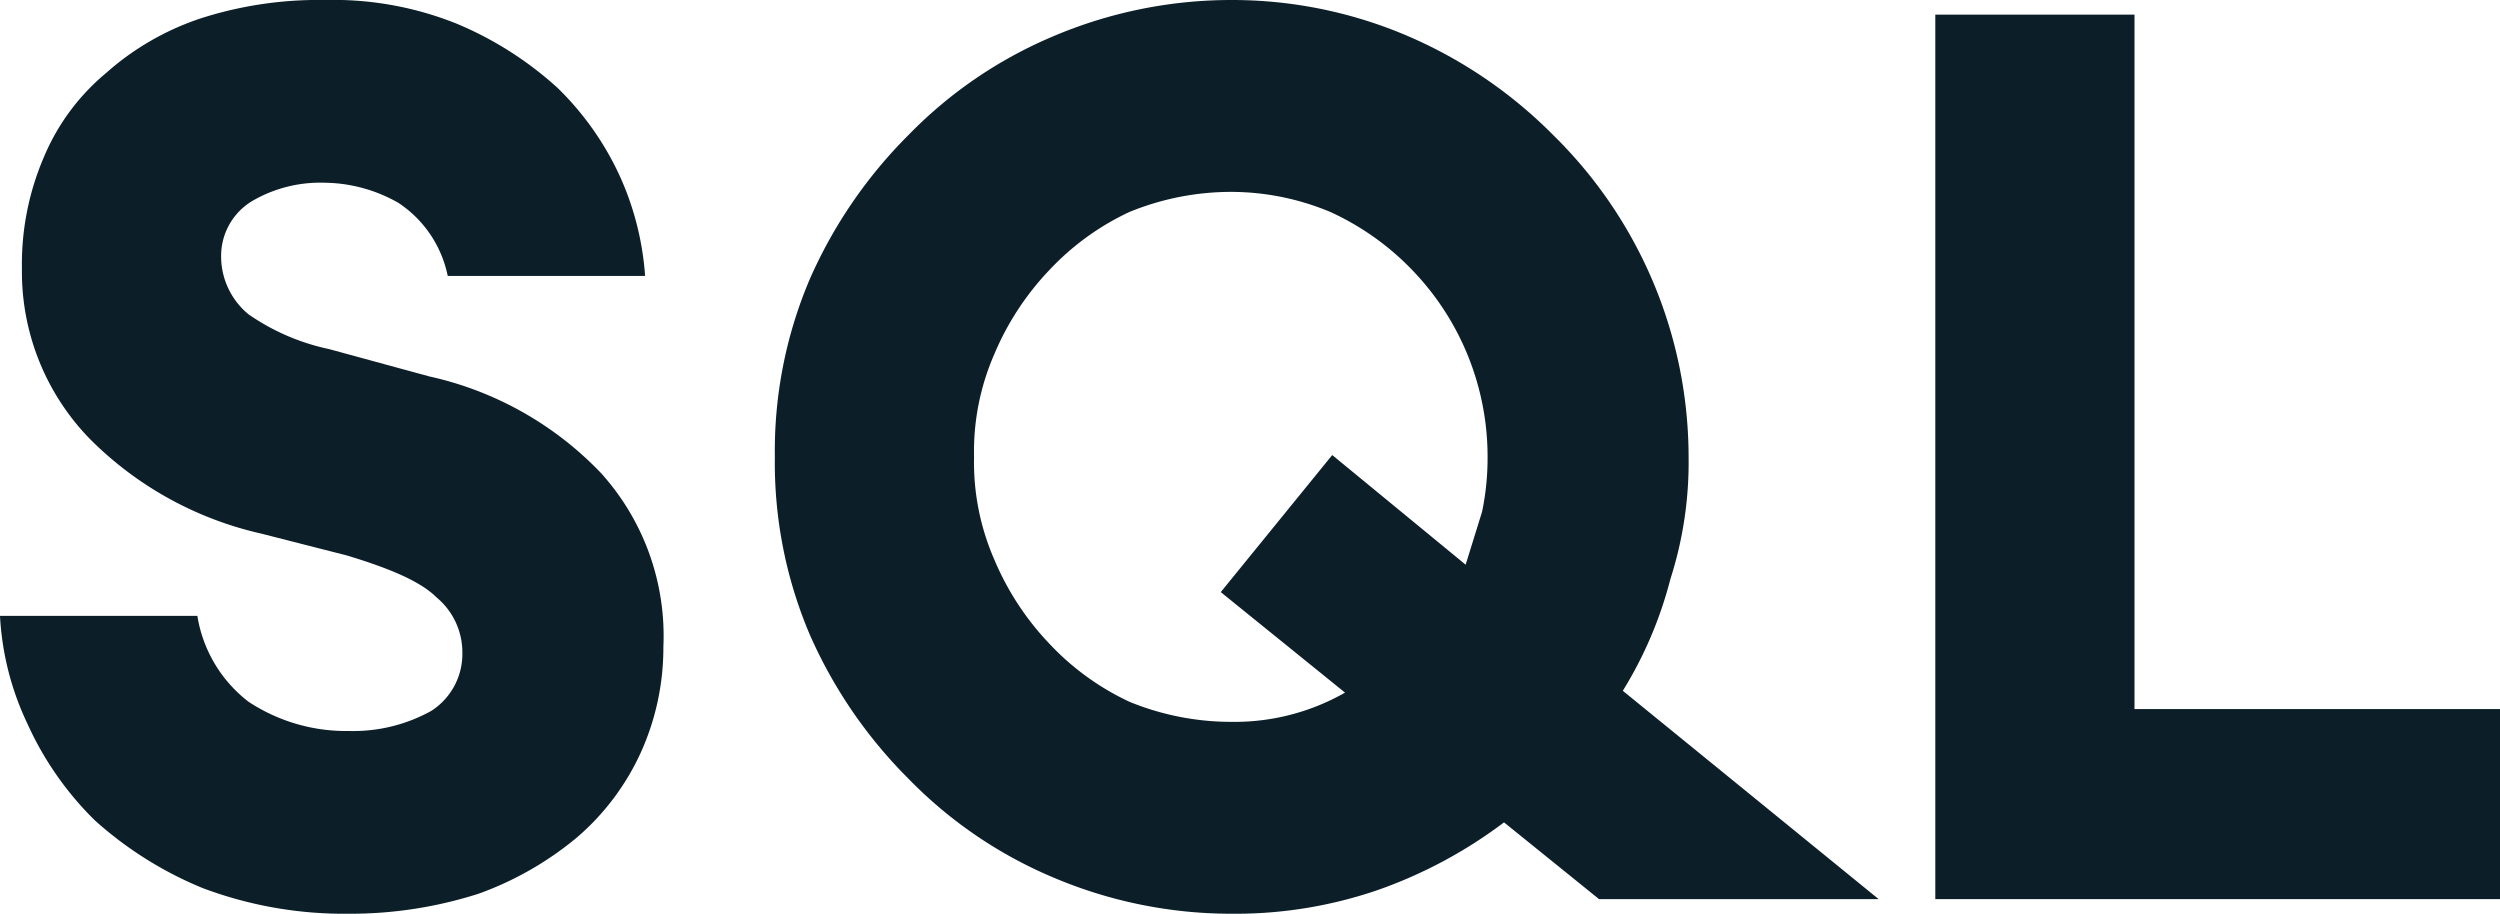
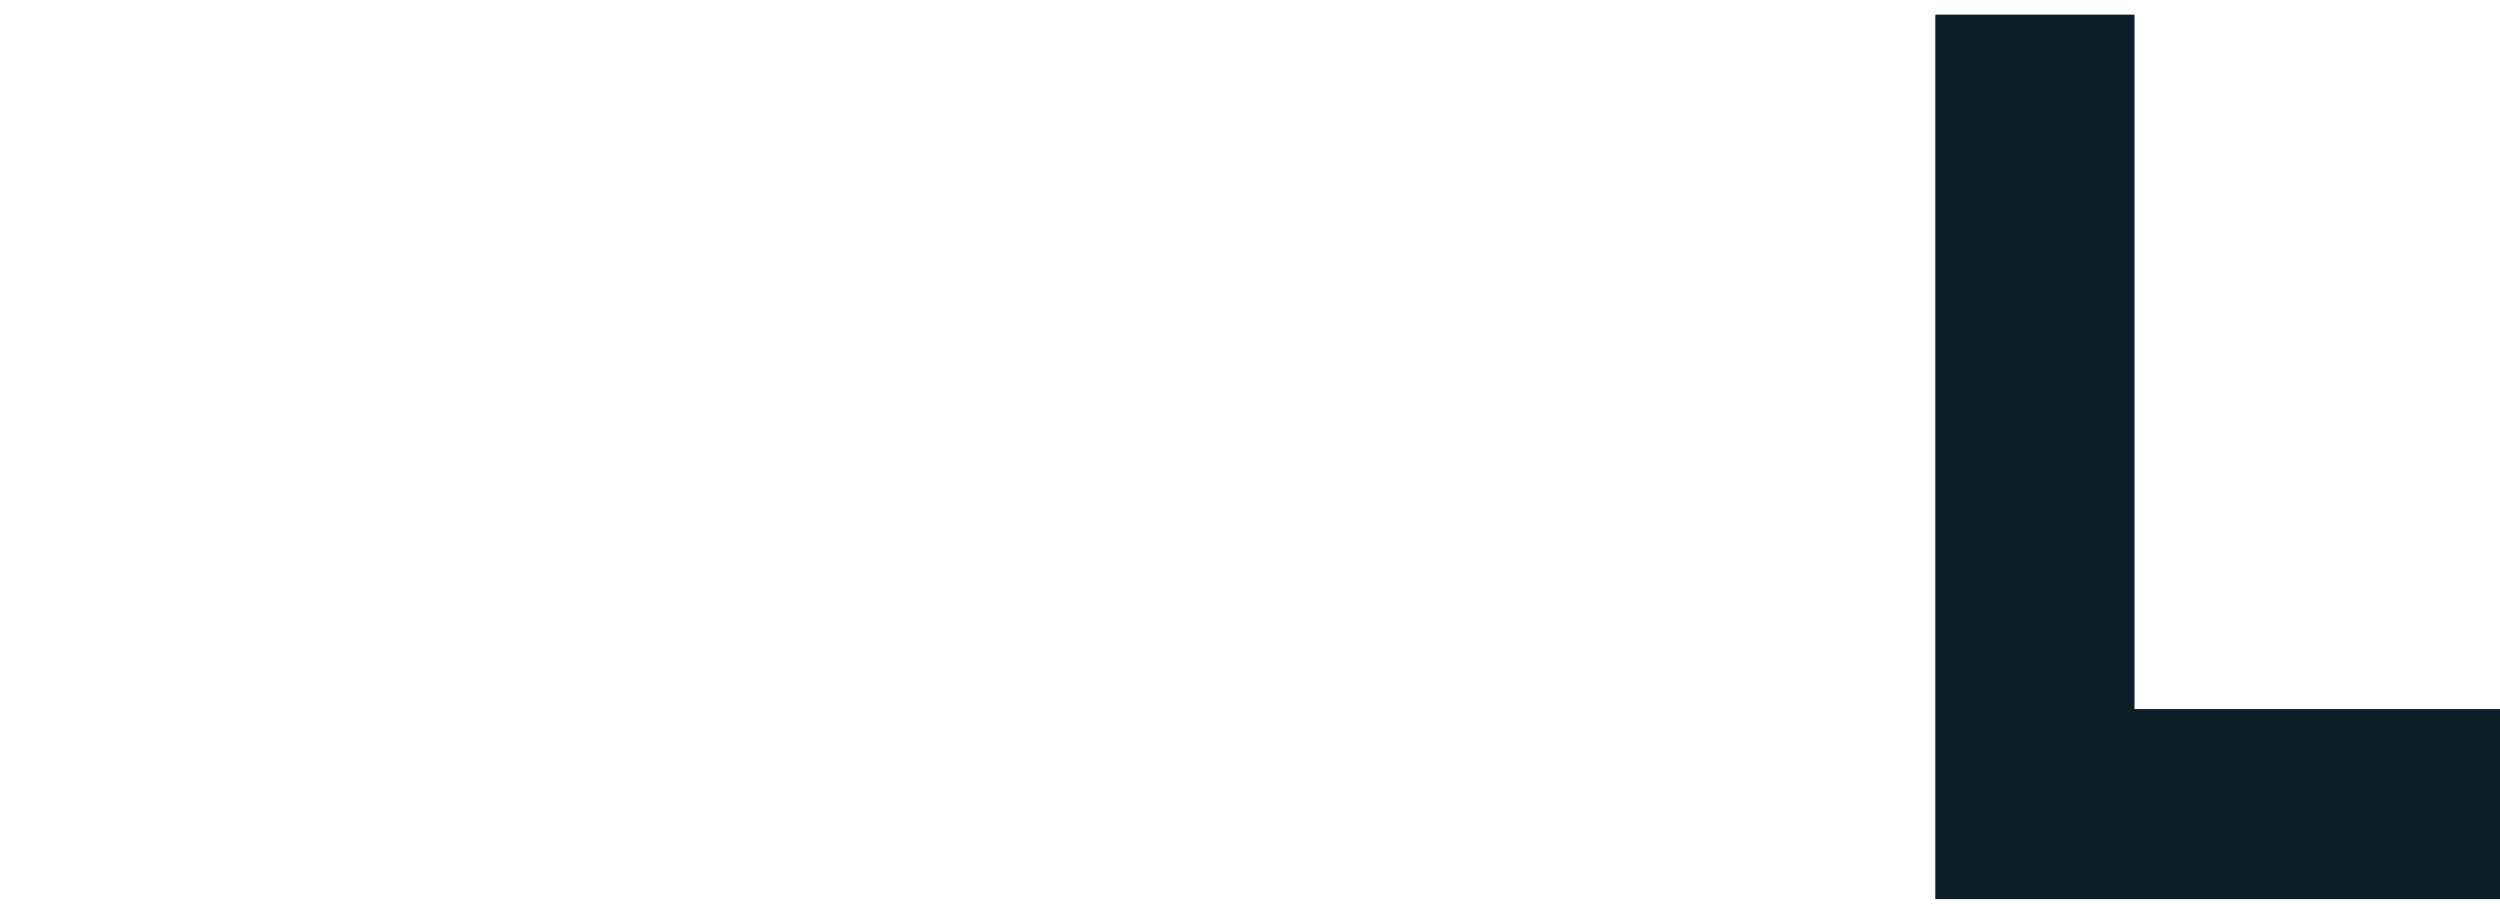
<svg xmlns="http://www.w3.org/2000/svg" id="Layer_1" data-name="Layer 1" viewBox="0 0 136.8 50">
  <defs>
    <style>.cls-1{fill:#0c1f29;}</style>
  </defs>
-   <path class="cls-1" d="M19.1,50a22,22,0,0,1-8-1.4,20.4,20.4,0,0,1-5.9-3.7,17.5,17.5,0,0,1-3.7-5.3A15.6,15.6,0,0,1,0,33.7H10.8a7.4,7.4,0,0,0,2.8,4.7A9.7,9.7,0,0,0,19.1,40a8.8,8.8,0,0,0,4.5-1.1,3.7,3.7,0,0,0,1.7-3.2,3.9,3.9,0,0,0-1.4-3c-.9-.9-2.6-1.6-4.9-2.3l-4.7-1.2A19.2,19.2,0,0,1,4.9,24a13.1,13.1,0,0,1-3.7-9.3A14.8,14.8,0,0,1,2.4,8.6,12,12,0,0,1,5.8,4,14.8,14.8,0,0,1,11,1a21.1,21.1,0,0,1,6.8-1A18.1,18.1,0,0,1,25,1.3a19.2,19.2,0,0,1,5.5,3.5,16.1,16.1,0,0,1,3.4,4.8,15.9,15.9,0,0,1,1.4,5.5H24.5a6.3,6.3,0,0,0-2.7-4,8.3,8.3,0,0,0-4-1.1,7.4,7.4,0,0,0-4,1,3.5,3.5,0,0,0-1.7,3,4.1,4.1,0,0,0,1.5,3.2A12.1,12.1,0,0,0,18,19.1l5.5,1.5a18.5,18.5,0,0,1,9.4,5.3,13.3,13.3,0,0,1,3.4,9.5,13.9,13.9,0,0,1-1.2,5.7,13.5,13.5,0,0,1-3.5,4.7,17.8,17.8,0,0,1-5.4,3.1A23,23,0,0,1,19.1,50Z" />
-   <path class="cls-1" d="M67.4,50a24.9,24.9,0,0,1-9.8-2,24.1,24.1,0,0,1-7.9-5.4,25.8,25.8,0,0,1-5.4-7.9A24,24,0,0,1,42.4,25a24,24,0,0,1,1.9-9.7,25.8,25.8,0,0,1,5.4-7.9A24.1,24.1,0,0,1,57.6,2a24.9,24.9,0,0,1,9.8-2,24.4,24.4,0,0,1,9.7,2A25.2,25.2,0,0,1,85,7.4,24.7,24.7,0,0,1,92.4,25a20.9,20.9,0,0,1-1,6.7,22,22,0,0,1-2.6,6.1l14,11.4H87.5L82.3,45a25.5,25.5,0,0,1-6.9,3.7A24,24,0,0,1,67.4,50Zm0-10.5a12.2,12.2,0,0,0,6.2-1.6l-6.8-5.5,6.1-7.5,7.3,6,.9-2.9a14.5,14.5,0,0,0,.3-3,14.7,14.7,0,0,0-4.1-10.2,14.7,14.7,0,0,0-4.5-3.2,14.1,14.1,0,0,0-5.4-1.1,14.7,14.7,0,0,0-5.6,1.1,14.3,14.3,0,0,0-4.4,3.2,15.2,15.2,0,0,0-3,4.6A13.3,13.3,0,0,0,53.3,25a13.3,13.3,0,0,0,1.1,5.6,15.2,15.2,0,0,0,3,4.6,14.3,14.3,0,0,0,4.4,3.2A14.7,14.7,0,0,0,67.4,39.5Z" />
  <path class="cls-1" d="M105.9.8h10.9v38h20V49.2H105.9Z" />
</svg>